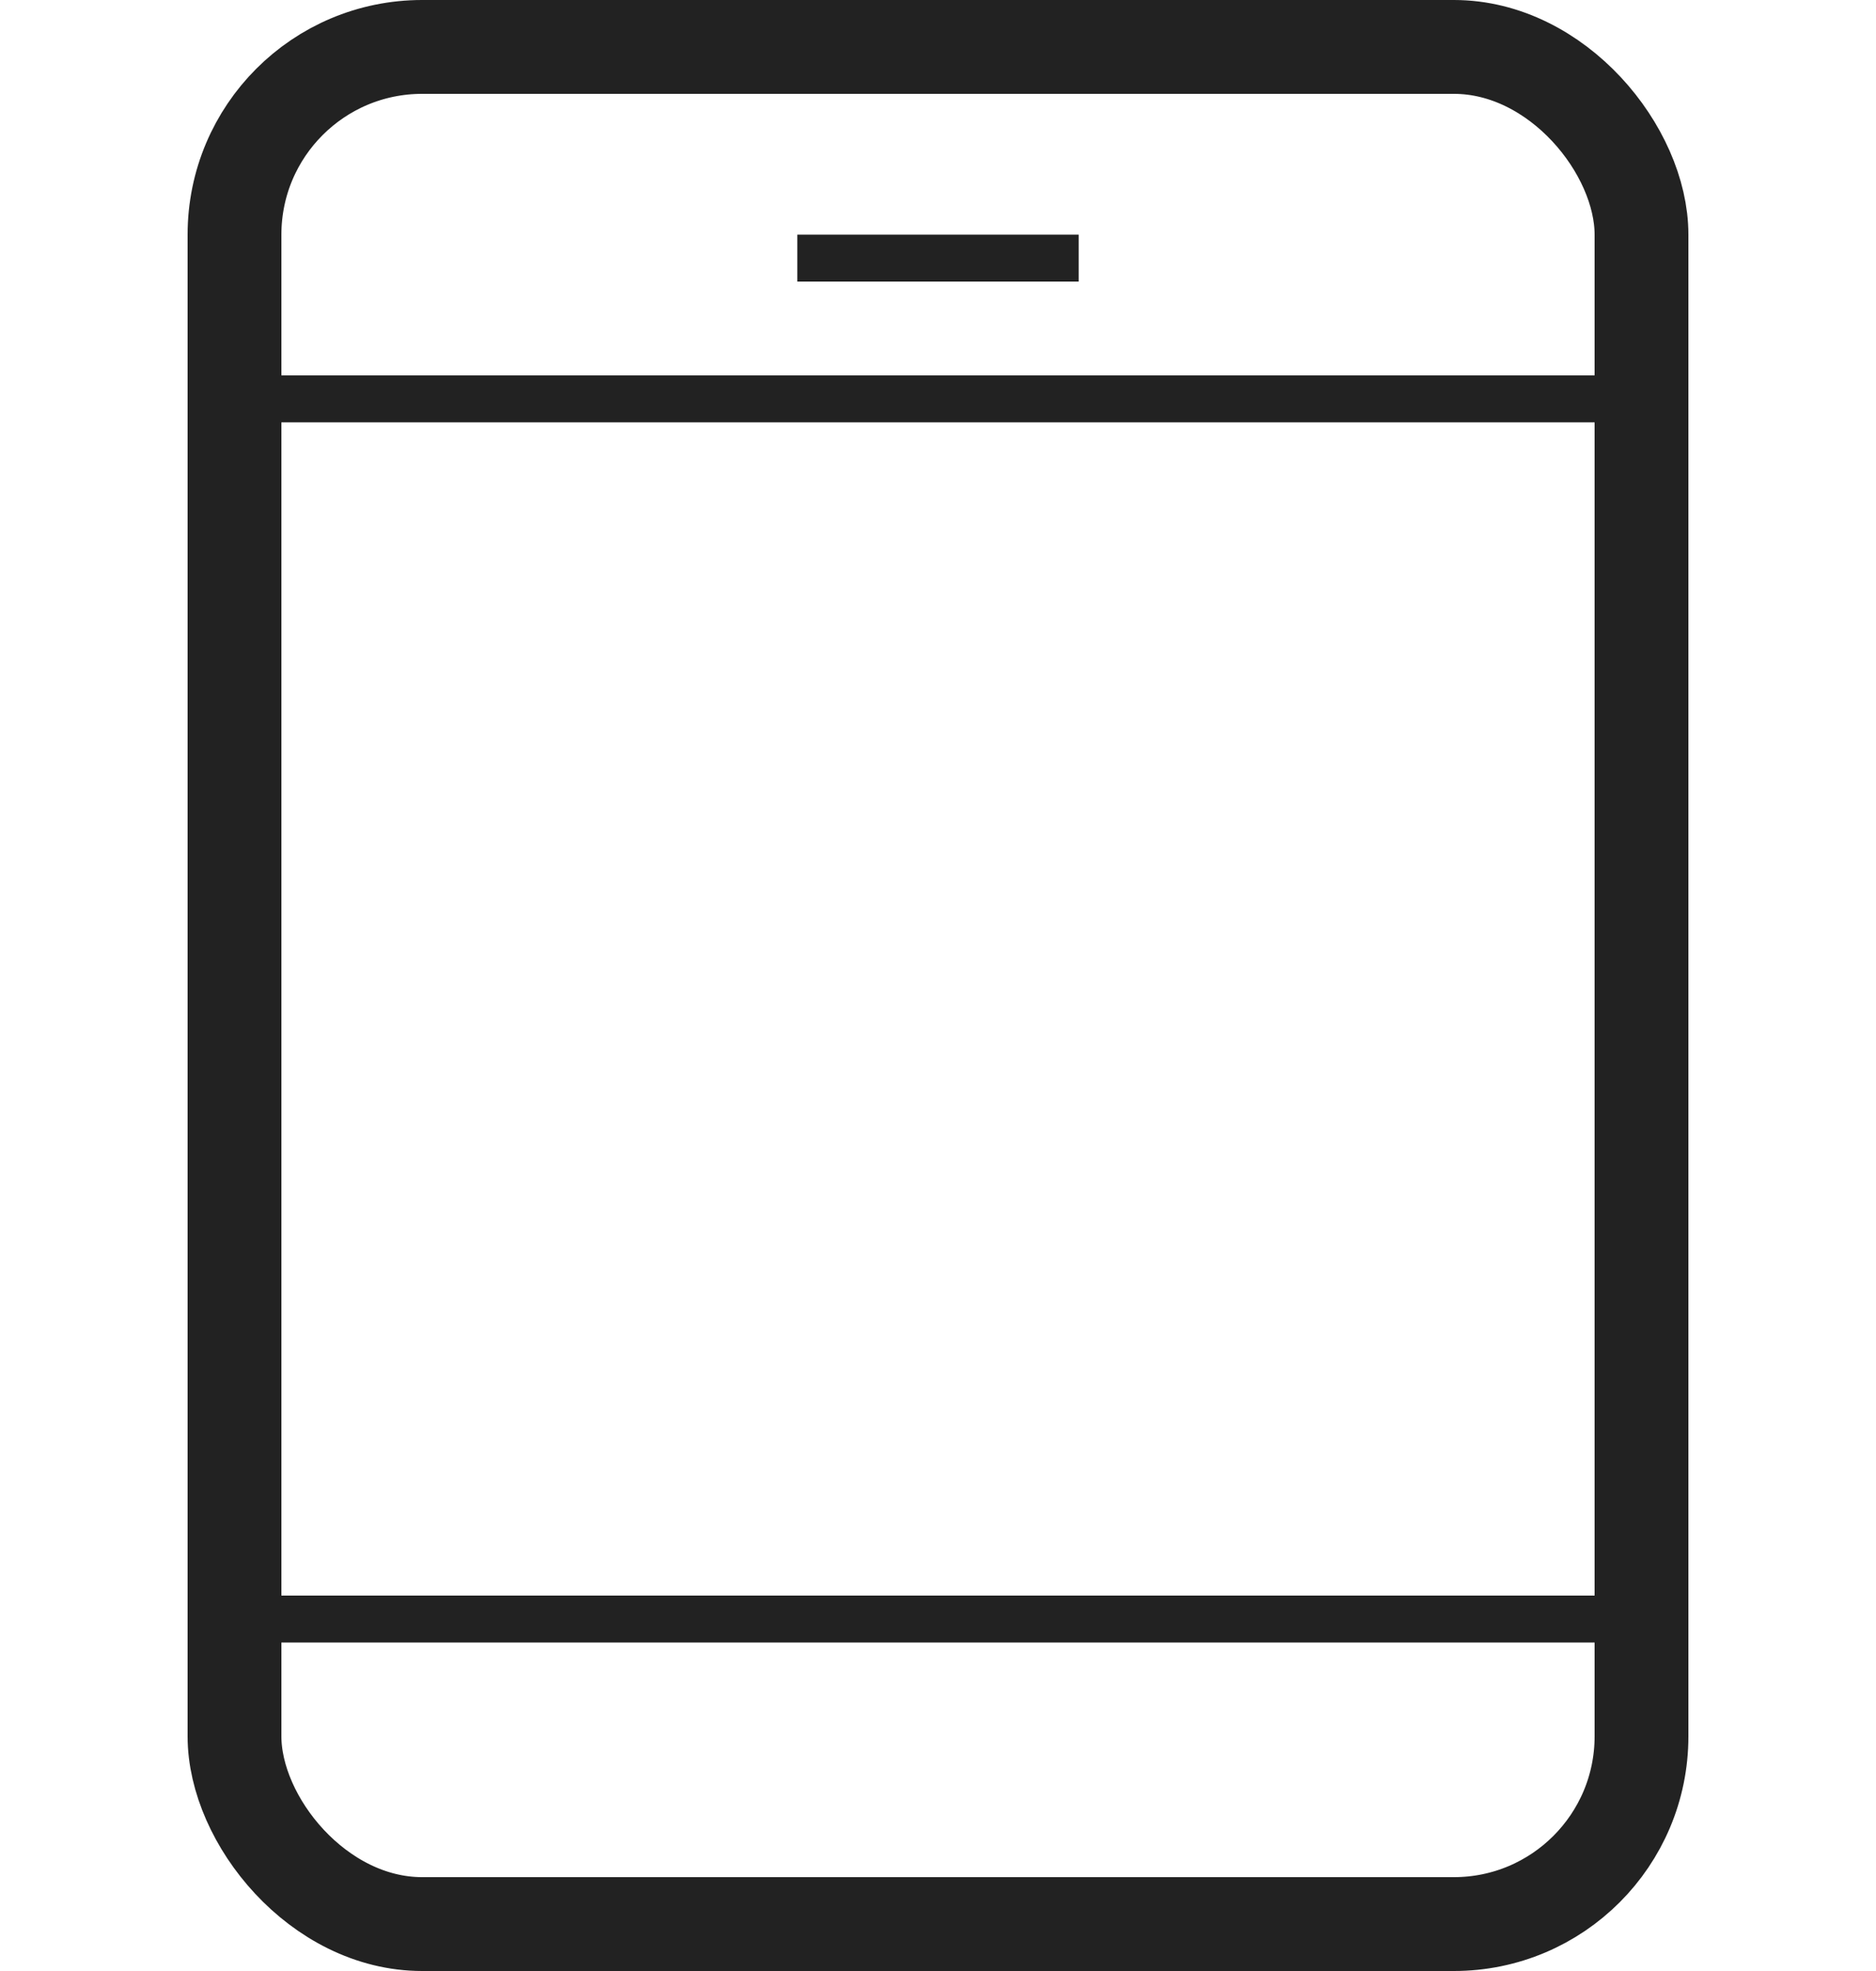
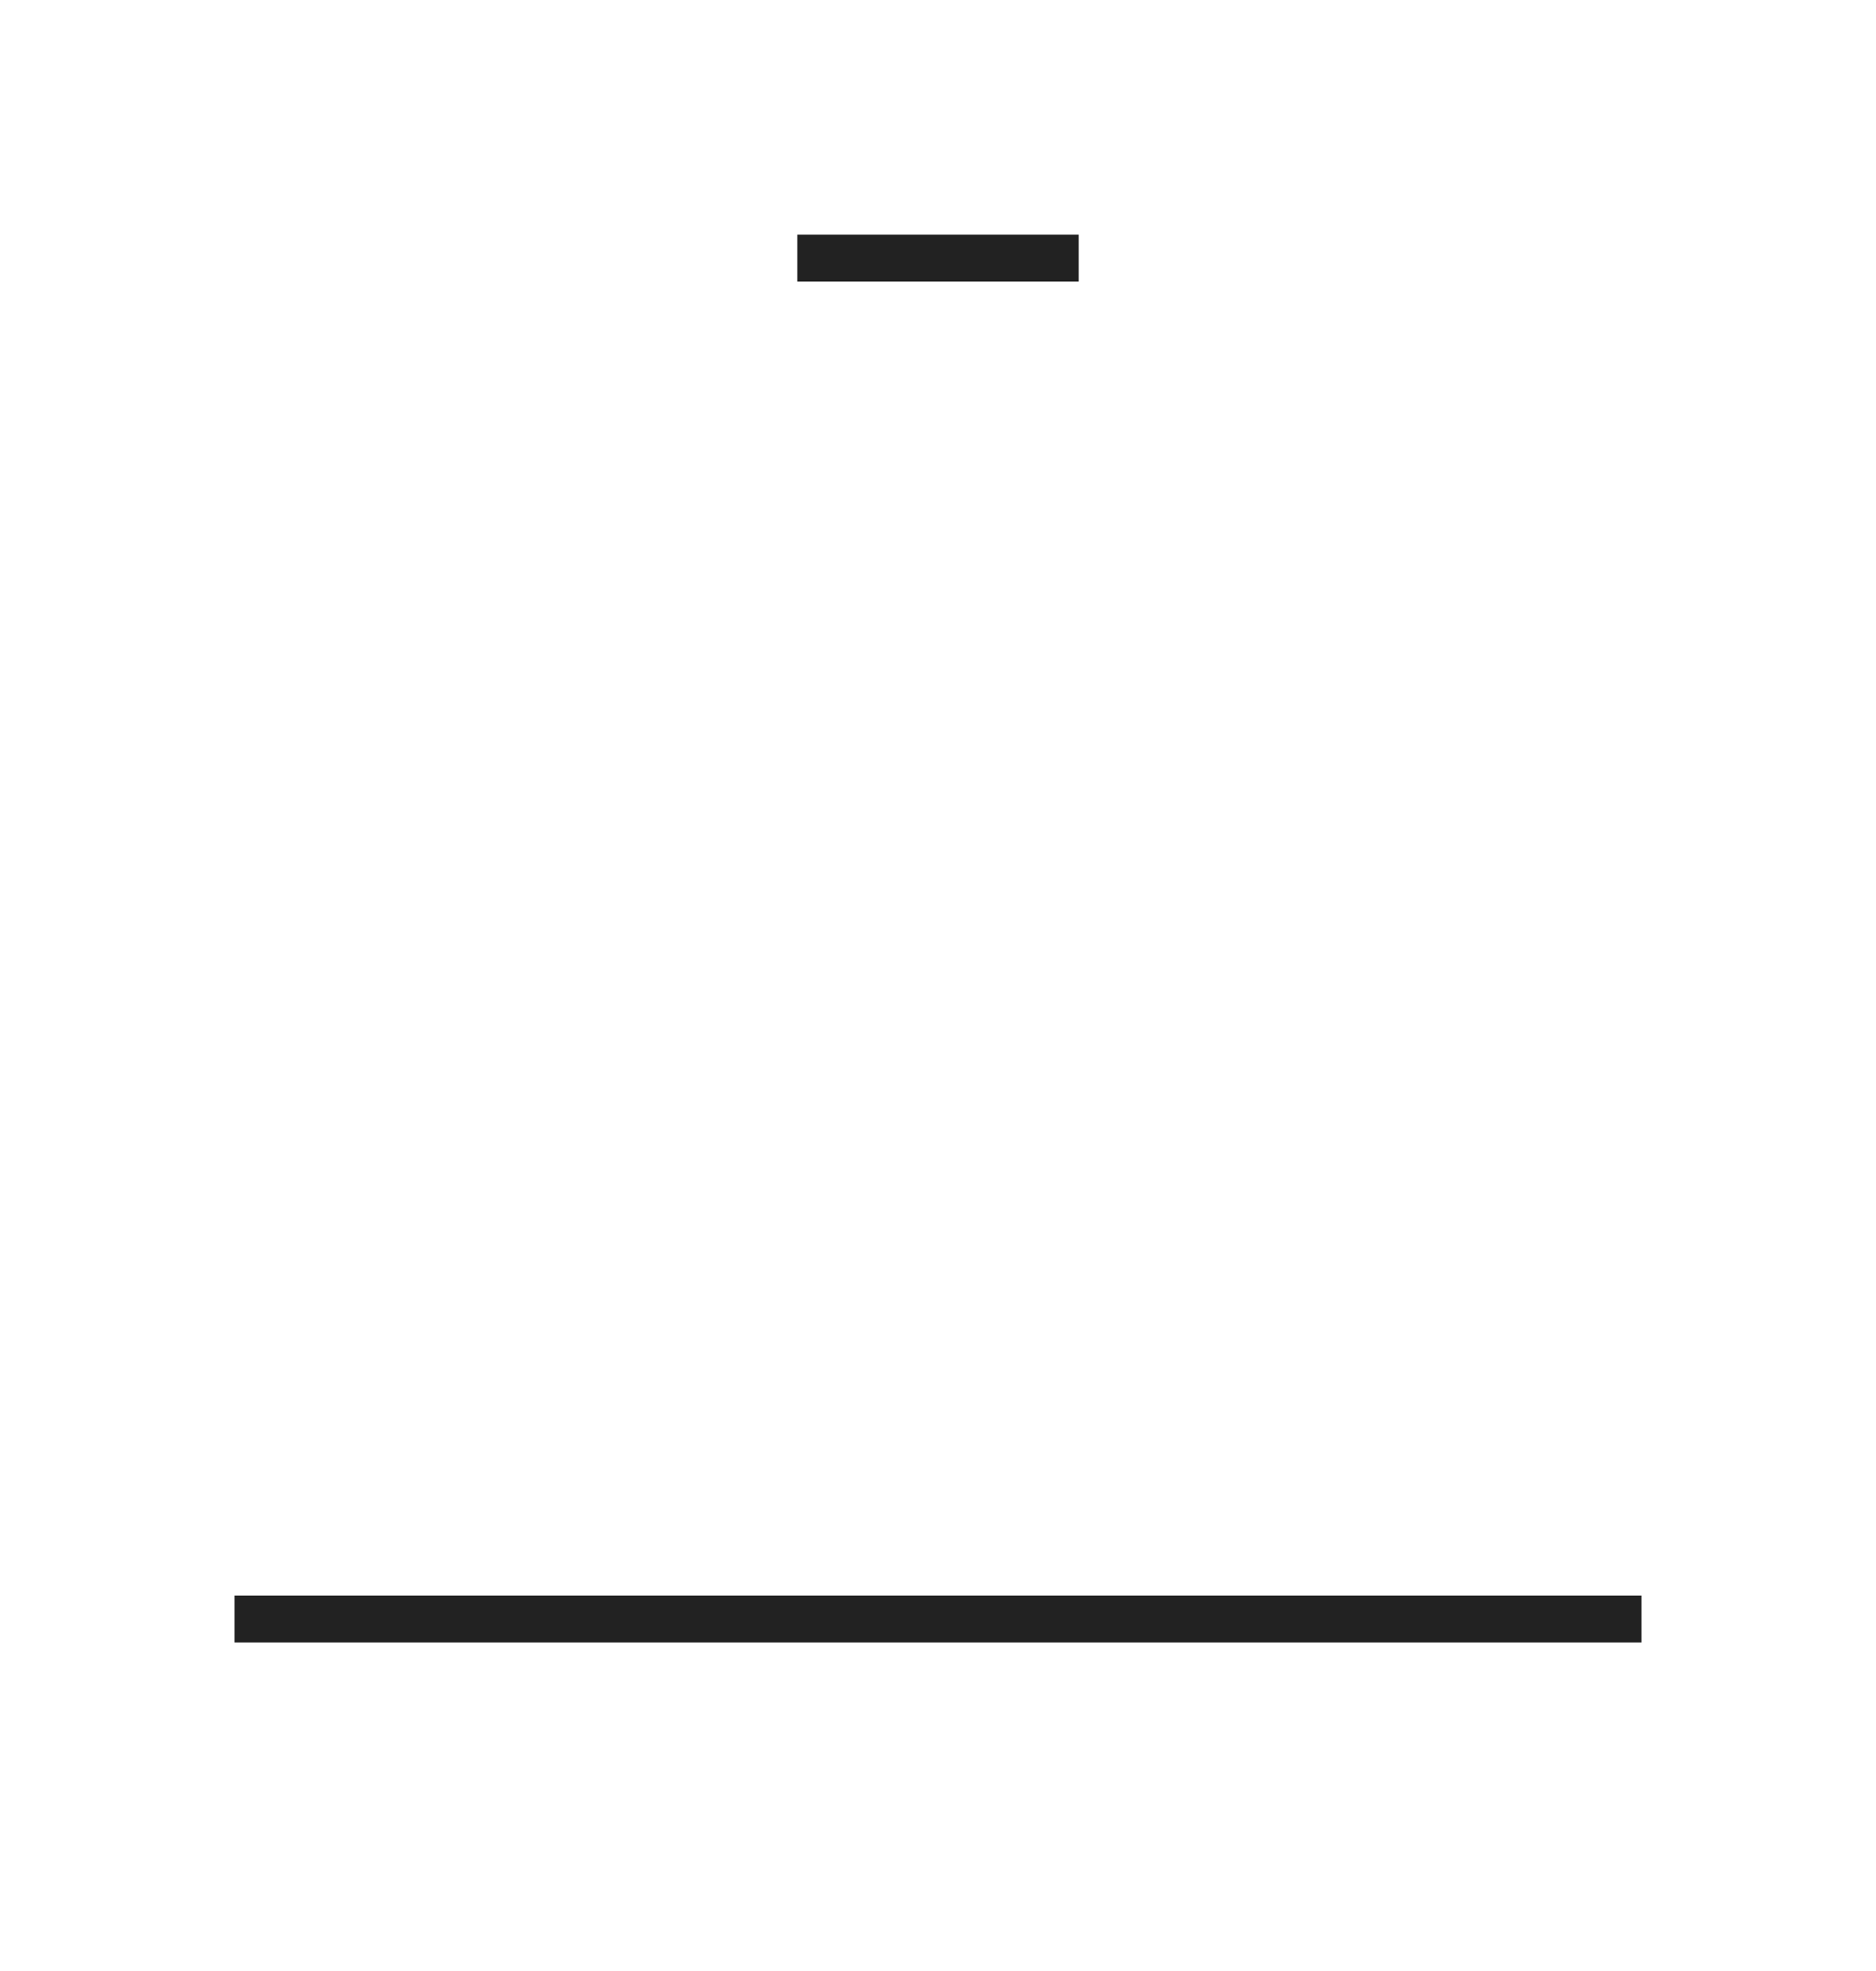
<svg xmlns="http://www.w3.org/2000/svg" width="40" height="42" viewBox="0 0 40 42">
  <g id="Group_992" data-name="Group 992" transform="translate(-590 -2179)">
    <rect id="Rectangle_586" data-name="Rectangle 586" width="40" height="40" transform="translate(590 2180)" fill="none" />
-     <line id="Line_1" data-name="Line 1" x2="30" transform="translate(595 2187.5)" fill="none" stroke="#222" stroke-miterlimit="10" stroke-width="1" />
    <line id="Line_2" data-name="Line 2" x2="6" transform="translate(607 2184.5)" fill="none" stroke="#222" stroke-miterlimit="10" stroke-width="1" />
    <line id="Line_3" data-name="Line 3" x2="30" transform="translate(595 2213.5)" fill="none" stroke="#222" stroke-miterlimit="10" stroke-width="1" />
-     <rect id="Rectangle_40" data-name="Rectangle 40" width="30" height="40" rx="4" transform="translate(595 2180)" fill="none" stroke="#222" stroke-width="2" />
  </g>
</svg>